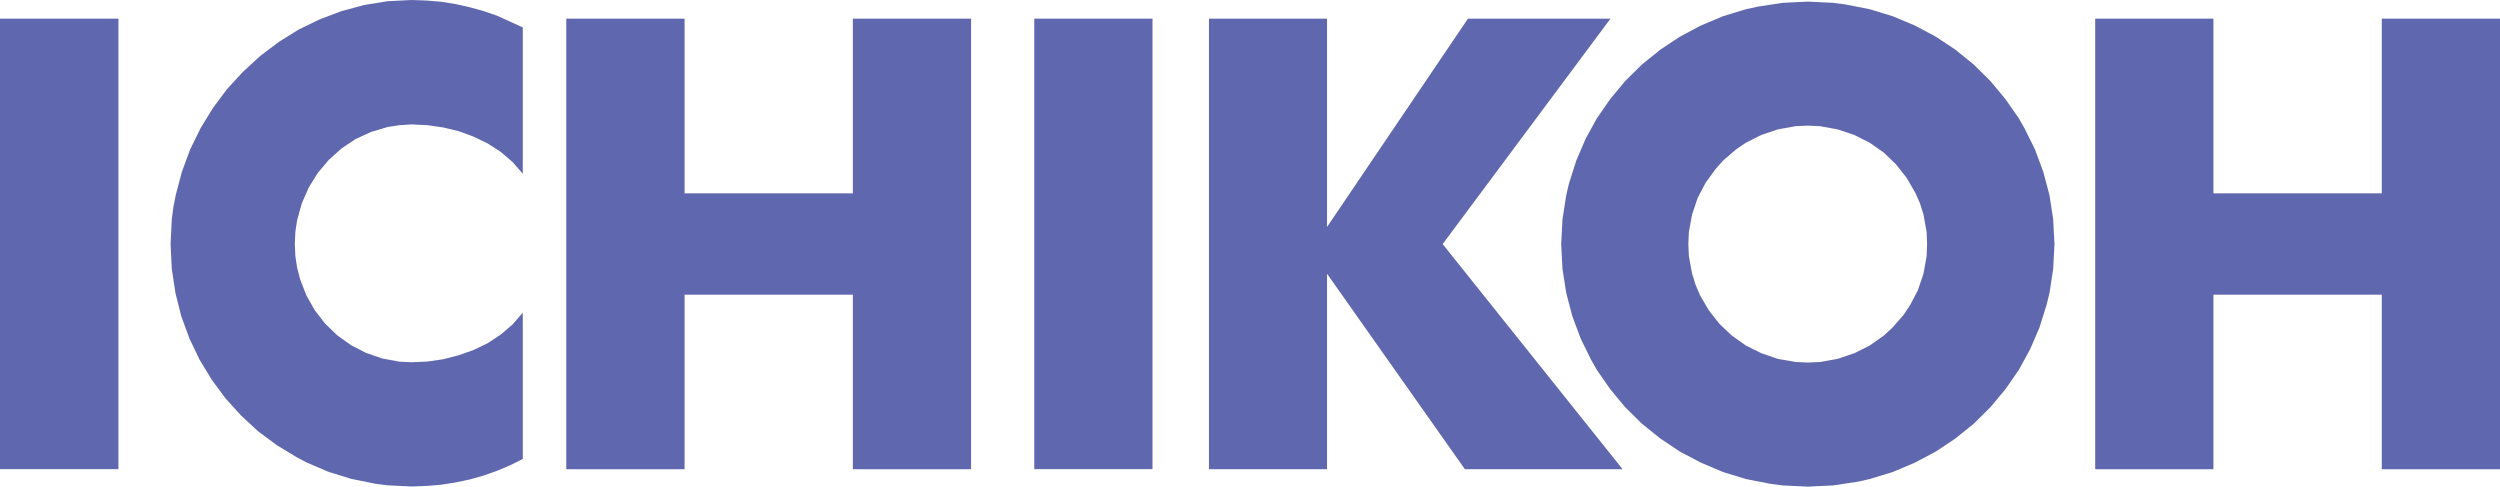
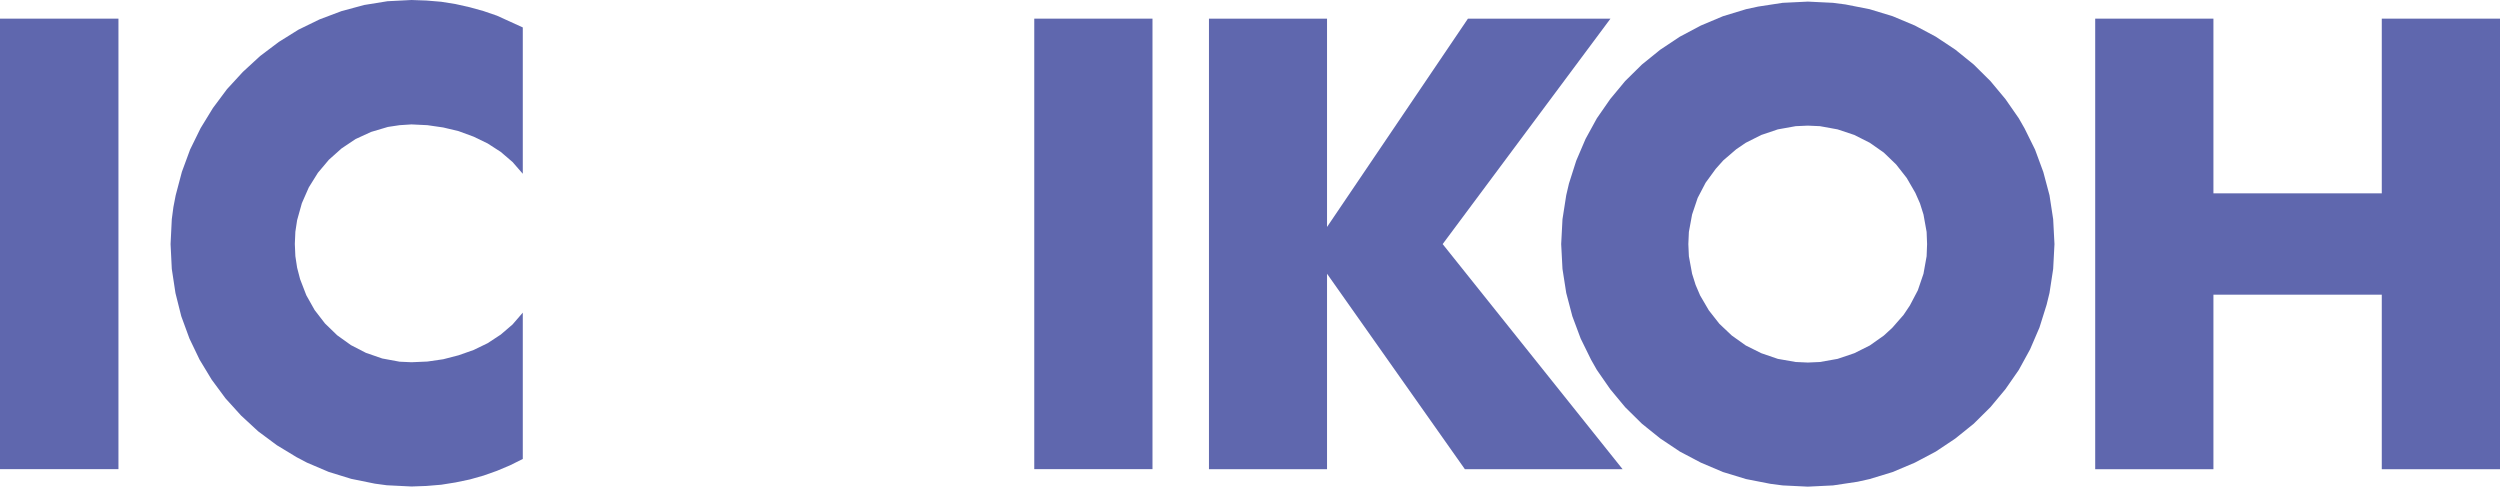
<svg xmlns="http://www.w3.org/2000/svg" id="_レイヤー_2" data-name="レイヤー 2" viewBox="0 0 327.14 63.68">
  <defs>
    <style>
      .cls-1 {
        fill-rule: evenodd;
      }

      .cls-1, .cls-2 {
        fill: #5f67ae;
      }
    </style>
  </defs>
  <g id="_レイヤー_1-2" data-name="レイヤー 1">
    <g>
      <rect class="cls-2" y="2.44" width="15.5" height="58.95" />
      <polygon class="cls-1" points="38.58 31.92 38.65 30.32 38.88 28.81 39.5 26.59 40.41 24.52 41.6 22.61 43.04 20.9 44.7 19.42 46.54 18.19 48.57 17.26 50.76 16.61 52.29 16.38 53.85 16.28 55.93 16.38 58 16.68 60.01 17.16 61.97 17.88 63.81 18.77 65.53 19.88 67.07 21.2 68.41 22.74 68.41 3.57 68.41 3.59 65.03 2.05 63.28 1.45 61.48 .95 59.61 .53 57.73 .23 55.8 .07 53.85 0 50.71 .16 47.67 .65 44.7 1.45 41.81 2.54 39.06 3.88 36.48 5.49 34.04 7.33 31.78 9.41 29.7 11.67 27.86 14.14 26.25 16.77 24.88 19.56 23.8 22.49 22.99 25.55 22.69 27.1 22.48 28.69 22.32 31.94 22.48 35.19 22.96 38.35 23.72 41.38 24.79 44.3 26.12 47.07 27.7 49.68 29.51 52.13 31.55 54.38 33.78 56.44 36.23 58.26 38.82 59.83 40.17 60.54 43.01 61.75 45.96 62.66 49.06 63.29 50.62 63.5 53.85 63.66 55.8 63.59 57.73 63.43 59.61 63.13 61.48 62.74 63.28 62.23 65.03 61.61 66.74 60.89 68.41 60.06 68.41 40.91 67.07 42.46 65.53 43.78 63.81 44.91 61.97 45.8 60.01 46.49 58 47.01 55.93 47.31 53.85 47.4 52.29 47.33 50.02 46.91 47.88 46.17 45.92 45.16 44.12 43.87 42.52 42.32 41.17 40.57 40.08 38.63 39.27 36.53 38.88 35.03 38.65 33.52 38.58 31.92" />
-       <polygon class="cls-1" points="111.6 2.44 111.6 25.3 89.58 25.3 89.58 2.44 74.1 2.44 74.1 61.4 89.58 61.4 89.58 38.56 111.6 38.56 111.6 61.4 127.07 61.4 127.07 2.44 111.6 2.44" />
      <rect class="cls-2" x="135.34" y="2.44" width="15.47" height="58.95" />
      <polygon class="cls-1" points="212.33 61.4 188.78 31.94 210.74 2.44 192.09 2.44 173.65 29.7 173.65 2.44 158.2 2.44 158.2 61.4 173.65 61.4 173.65 35.82 191.69 61.4 212.33 61.4" />
      <polygon class="cls-1" points="236.57 16.44 238.15 16.51 240.46 16.93 242.65 17.66 244.67 18.68 246.51 19.97 248.12 21.52 249.5 23.28 250.63 25.23 251.24 26.61 251.7 28.07 252.11 30.35 252.17 31.94 252.11 33.53 251.7 35.82 250.96 37.99 249.92 39.97 249.09 41.21 247.61 42.9 246.51 43.91 244.67 45.21 242.65 46.22 240.46 46.96 238.15 47.37 236.57 47.44 234.98 47.37 232.64 46.96 230.48 46.22 228.45 45.21 226.62 43.91 224.99 42.37 223.61 40.61 222.47 38.66 221.88 37.28 221.42 35.82 221 33.53 220.93 31.94 221 30.35 221.42 28.07 222.15 25.9 223.19 23.91 224.51 22.1 225.5 20.99 227.2 19.53 228.45 18.68 230.48 17.66 232.64 16.93 234.98 16.51 236.57 16.44 236.57 .21 233.27 .37 230.07 .86 228.49 1.2 225.47 2.12 222.57 3.34 219.82 4.8 217.26 6.5 214.86 8.44 212.66 10.61 210.71 12.96 208.96 15.48 207.48 18.18 206.26 21.03 205.31 24.01 204.95 25.55 204.46 28.69 204.29 31.94 204.46 35.19 204.95 38.33 205.75 41.38 206.84 44.3 208.2 47.07 208.96 48.41 210.71 50.93 212.66 53.28 214.86 55.45 217.26 57.38 219.82 59.09 222.57 60.54 225.47 61.77 228.49 62.69 231.66 63.31 233.27 63.52 236.57 63.68 239.86 63.52 243.07 63.04 244.64 62.69 247.66 61.77 250.57 60.54 253.31 59.09 255.87 57.38 258.27 55.45 260.46 53.28 262.42 50.93 264.17 48.41 265.65 45.71 266.88 42.85 267.81 39.88 268.19 38.33 268.67 35.19 268.84 31.94 268.67 28.69 268.19 25.55 267.38 22.51 266.3 19.58 264.93 16.81 264.17 15.48 262.42 12.96 260.46 10.61 258.27 8.44 255.87 6.5 253.31 4.8 250.57 3.34 247.66 2.12 244.64 1.2 241.48 .58 239.86 .37 236.57 .21 236.57 16.44" />
      <polygon class="cls-1" points="311.67 2.44 311.67 25.3 289.64 25.3 289.64 2.44 274.17 2.44 274.17 61.4 289.64 61.4 289.64 38.56 311.67 38.56 311.67 61.4 327.14 61.4 327.14 2.44 311.67 2.44" />
    </g>
  </g>
</svg>